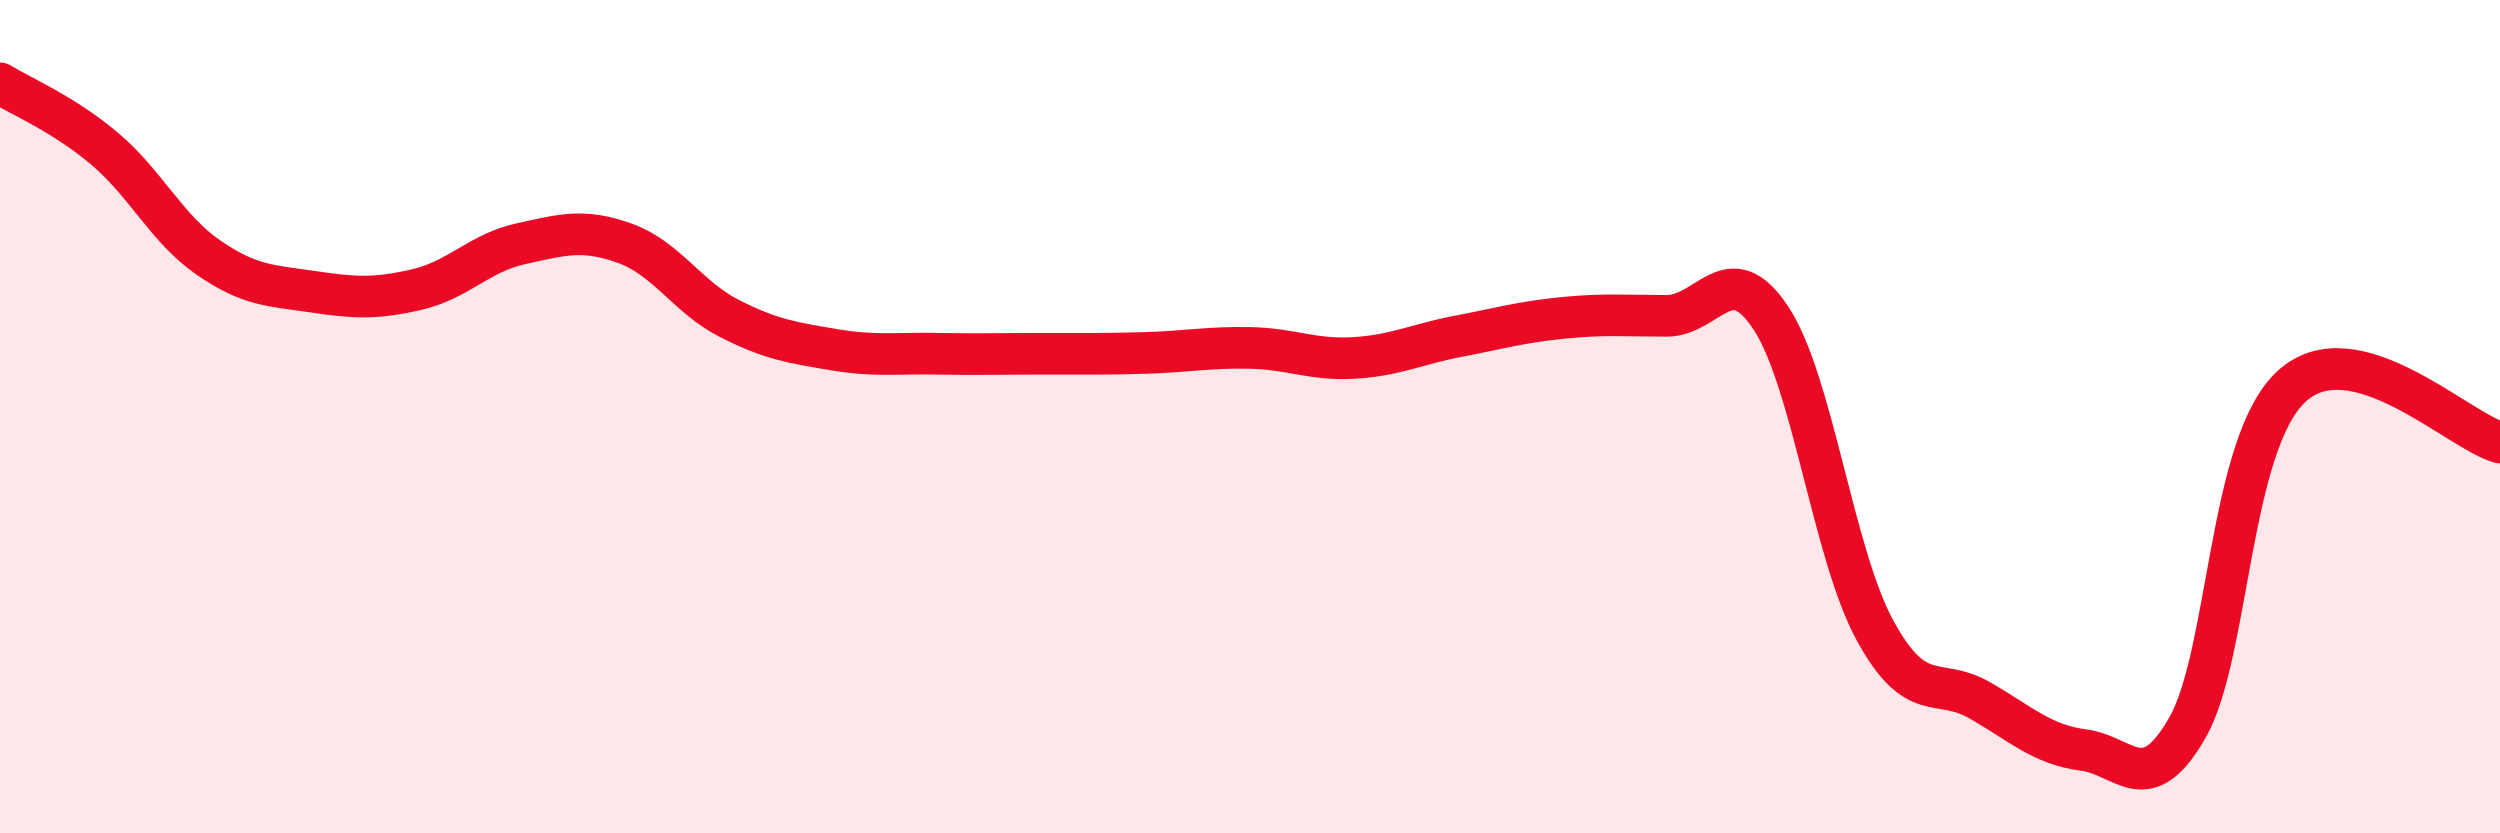
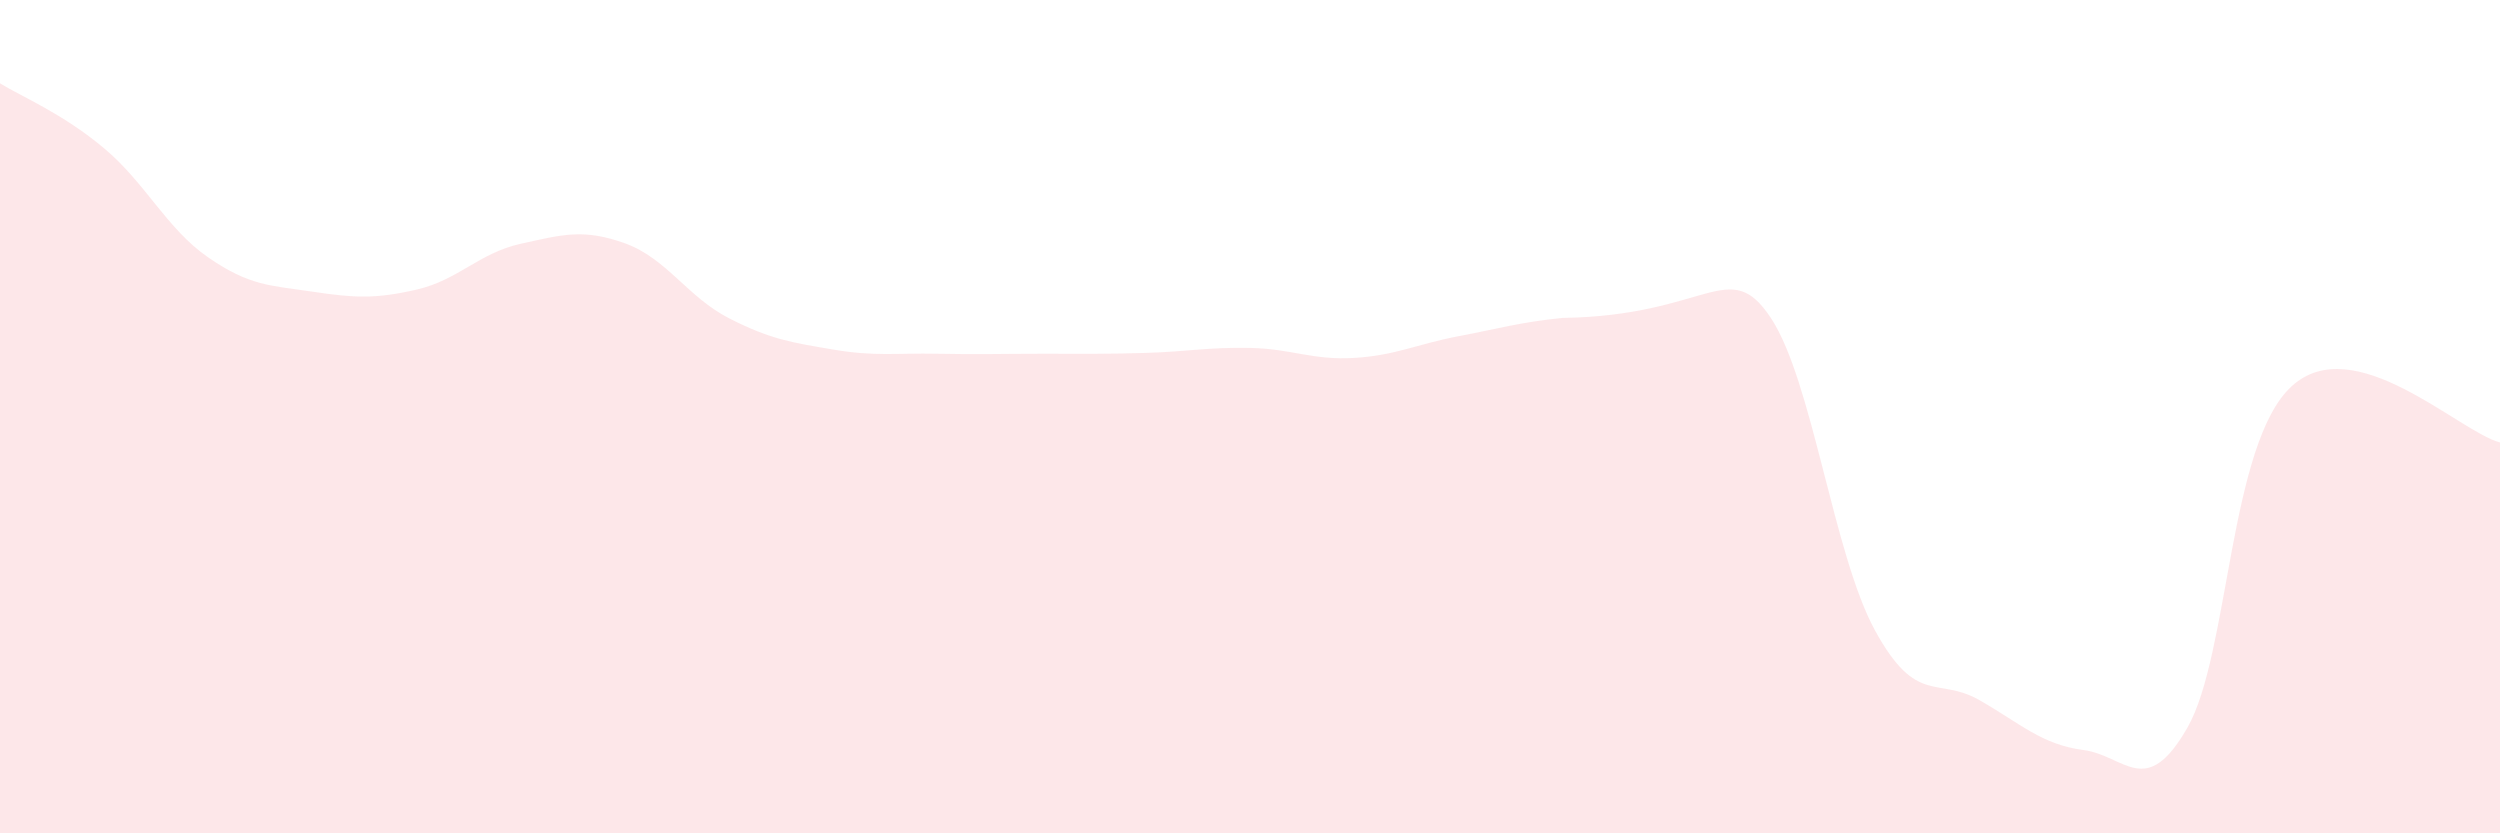
<svg xmlns="http://www.w3.org/2000/svg" width="60" height="20" viewBox="0 0 60 20">
-   <path d="M 0,2 C 0.5,2.31 1.5,2.72 2.5,3.56 C 3.5,4.4 4,5.49 5,6.18 C 6,6.87 6.5,6.85 7.5,7 C 8.5,7.15 9,7.18 10,6.95 C 11,6.72 11.5,6.07 12.5,5.85 C 13.5,5.63 14,5.48 15,5.84 C 16,6.2 16.5,7.13 17.5,7.64 C 18.5,8.15 19,8.22 20,8.39 C 21,8.56 21.5,8.47 22.5,8.49 C 23.5,8.51 24,8.49 25,8.49 C 26,8.49 26.5,8.5 27.5,8.47 C 28.5,8.44 29,8.33 30,8.35 C 31,8.37 31.5,8.65 32.5,8.59 C 33.5,8.53 34,8.26 35,8.07 C 36,7.88 36.5,7.73 37.5,7.63 C 38.5,7.53 39,7.58 40,7.58 C 41,7.58 41.5,6.12 42.5,7.63 C 43.5,9.14 44,13.3 45,15.13 C 46,16.96 46.5,16.23 47.5,16.8 C 48.5,17.37 49,17.87 50,18 C 51,18.13 51.5,19.21 52.5,17.46 C 53.5,15.71 53.5,10.64 55,9.27 C 56.5,7.9 59,10.35 60,10.62L60 20L0 20Z" fill="#EB0A25" opacity="0.1" stroke-linecap="round" stroke-linejoin="round" />
-   <path d="M 0,2 C 0.5,2.31 1.5,2.72 2.5,3.56 C 3.5,4.4 4,5.49 5,6.18 C 6,6.87 6.5,6.85 7.5,7 C 8.5,7.15 9,7.18 10,6.95 C 11,6.72 11.5,6.07 12.5,5.85 C 13.5,5.63 14,5.48 15,5.84 C 16,6.2 16.5,7.13 17.5,7.64 C 18.5,8.15 19,8.22 20,8.39 C 21,8.56 21.5,8.47 22.5,8.49 C 23.5,8.51 24,8.49 25,8.49 C 26,8.49 26.5,8.5 27.5,8.47 C 28.5,8.44 29,8.33 30,8.35 C 31,8.37 31.5,8.65 32.5,8.59 C 33.5,8.53 34,8.26 35,8.07 C 36,7.88 36.5,7.73 37.5,7.63 C 38.5,7.53 39,7.58 40,7.58 C 41,7.58 41.5,6.12 42.5,7.63 C 43.5,9.14 44,13.3 45,15.13 C 46,16.96 46.5,16.23 47.5,16.8 C 48.5,17.37 49,17.87 50,18 C 51,18.13 51.5,19.21 52.5,17.46 C 53.5,15.71 53.5,10.64 55,9.27 C 56.5,7.9 59,10.35 60,10.62" stroke="#EB0A25" stroke-width="1" fill="none" stroke-linecap="round" stroke-linejoin="round" />
+   <path d="M 0,2 C 0.5,2.31 1.5,2.72 2.5,3.56 C 3.5,4.4 4,5.49 5,6.18 C 6,6.87 6.5,6.85 7.5,7 C 8.5,7.15 9,7.18 10,6.95 C 11,6.72 11.5,6.07 12.5,5.85 C 13.5,5.63 14,5.48 15,5.84 C 16,6.2 16.5,7.13 17.5,7.64 C 18.5,8.15 19,8.22 20,8.39 C 21,8.56 21.5,8.47 22.5,8.49 C 23.5,8.51 24,8.49 25,8.49 C 26,8.49 26.5,8.5 27.5,8.47 C 28.5,8.44 29,8.33 30,8.35 C 31,8.37 31.5,8.65 32.5,8.59 C 33.5,8.53 34,8.26 35,8.07 C 36,7.88 36.5,7.73 37.5,7.63 C 41,7.58 41.5,6.12 42.5,7.63 C 43.5,9.14 44,13.3 45,15.13 C 46,16.96 46.5,16.23 47.5,16.8 C 48.5,17.37 49,17.87 50,18 C 51,18.13 51.5,19.21 52.5,17.46 C 53.5,15.71 53.5,10.64 55,9.27 C 56.5,7.9 59,10.35 60,10.62L60 20L0 20Z" fill="#EB0A25" opacity="0.1" stroke-linecap="round" stroke-linejoin="round" />
</svg>